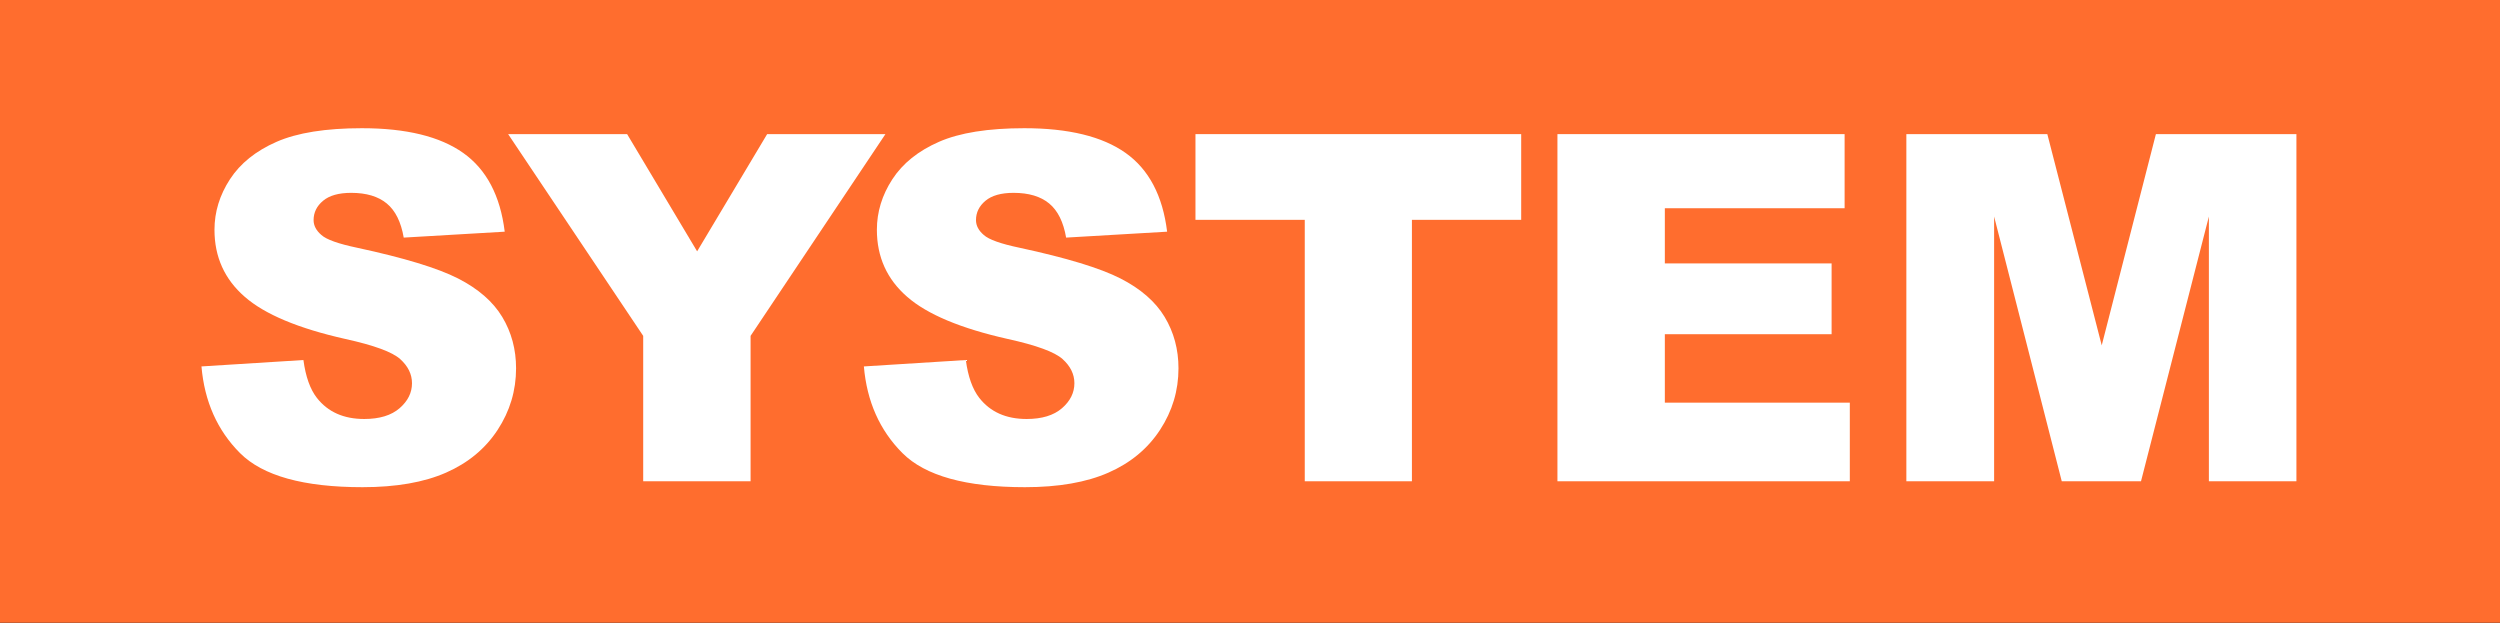
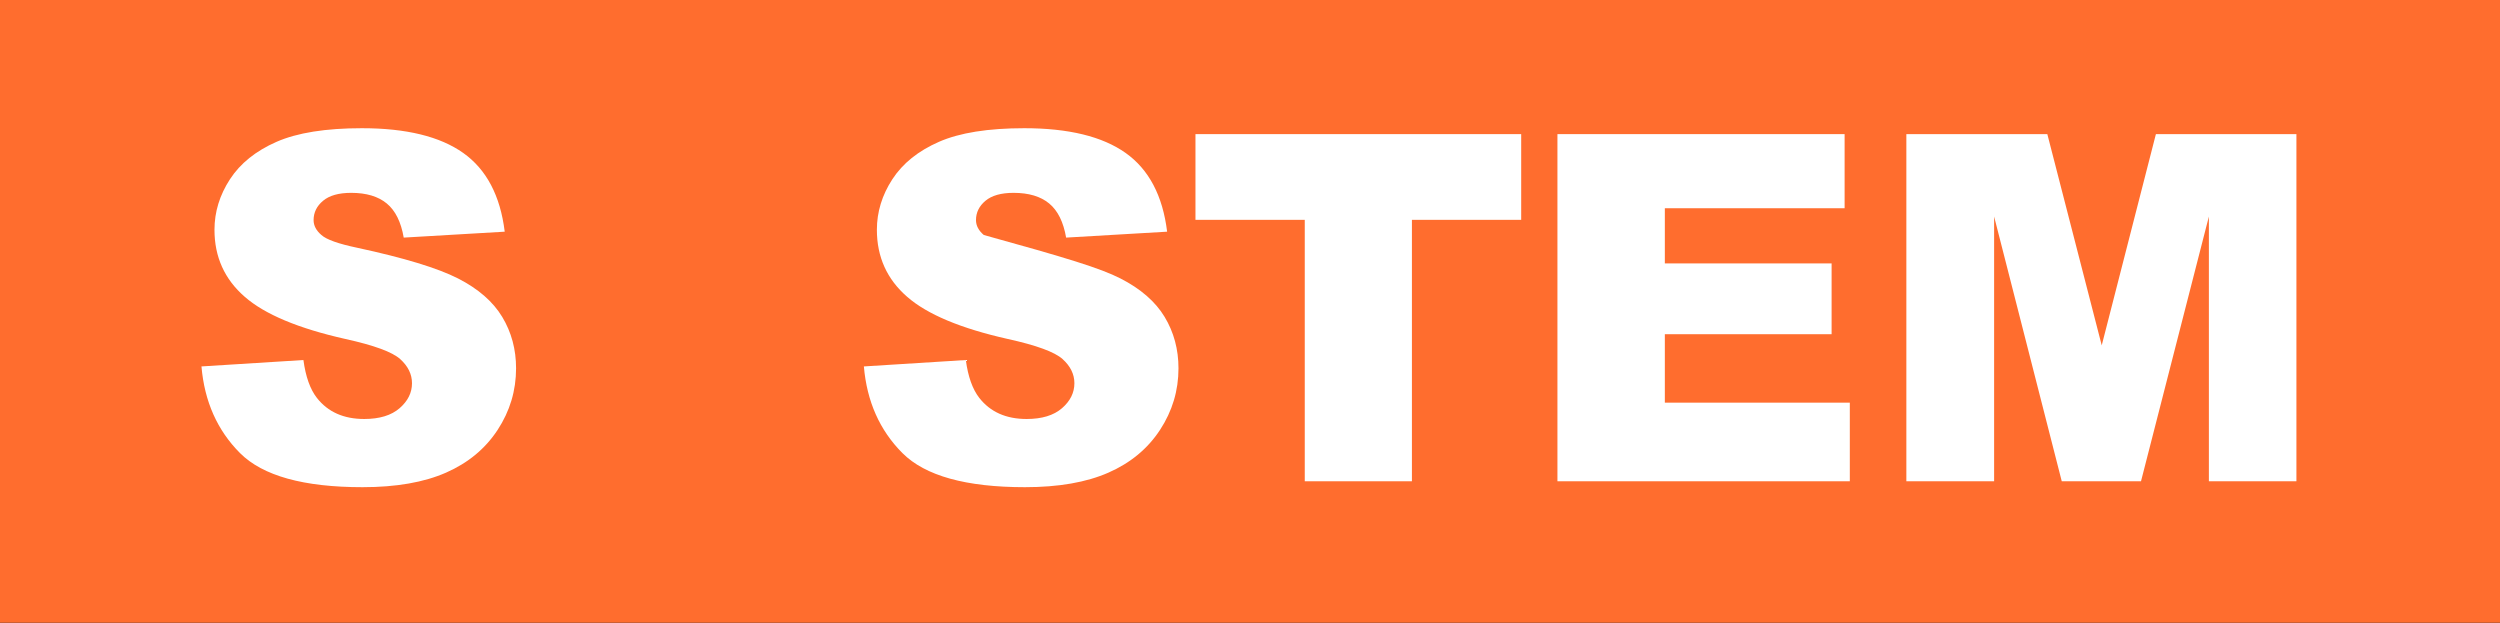
<svg xmlns="http://www.w3.org/2000/svg" width="273px" height="68px" viewBox="0 0 273 68" version="1.1">
  <rect x="0" y="0" width="273" height="68" fill="#333333" stroke="none" />
  <title>Artboard 1</title>
  <g id="Artboard-1" stroke="none" stroke-width="1" fill="none" fill-rule="evenodd">
    <rect fill="#000000" opacity="0.5" x="0" y="0" width="273" height="68" />
    <polygon id="Square" fill="#FF6D2E" points="-1.7512146e-14 0 273 0 273 68 -1.7512146e-14 68" />
    <g id="Group" transform="translate(22, 14)" fill="#FFFFFF">
      <path d="M-5.83977311e-14,26.014 L11.134,25.315 C11.375,27.125 11.866,28.505 12.606,29.453 C13.811,30.988 15.533,31.754 17.772,31.754 C19.443,31.754 20.73,31.361 21.634,30.578 C22.538,29.793 22.99,28.884 22.99,27.849 C22.99,26.866 22.559,25.988 21.699,25.211 C20.837,24.436 18.84,23.704 15.706,23.014 C10.574,21.859 6.915,20.325 4.727,18.411 C2.524,16.497 1.421,14.057 1.421,11.092 C1.421,9.145 1.985,7.305 3.113,5.572 C4.242,3.84 5.937,2.478 8.202,1.486 C10.466,0.495 13.57,0 17.514,0 C22.353,0 26.042,0.9 28.583,2.701 C31.123,4.504 32.633,7.369 33.115,11.3 L22.086,11.946 C21.793,10.24 21.177,8.999 20.239,8.223 C19.3,7.446 18.004,7.059 16.351,7.059 C14.991,7.059 13.966,7.348 13.278,7.925 C12.589,8.502 12.244,9.205 12.244,10.033 C12.244,10.636 12.529,11.179 13.097,11.661 C13.648,12.161 14.956,12.627 17.023,13.059 C22.137,14.161 25.801,15.277 28.015,16.406 C30.227,17.536 31.837,18.936 32.844,20.609 C33.852,22.281 34.355,24.151 34.355,26.22 C34.355,28.651 33.684,30.892 32.341,32.944 C30.998,34.995 29.121,36.551 26.71,37.611 C24.299,38.671 21.259,39.201 17.591,39.201 C11.15,39.201 6.69,37.96 4.21,35.477 C1.732,32.995 0.328,29.84 -5.83977311e-14,26.014 L-5.83977311e-14,26.014 Z" id="Shape" />
-       <polygon id="Shape" points="33.488 0.646 46.481 0.646 54.126 13.446 61.772 0.646 74.688 0.646 59.964 22.677 59.964 38.555 48.237 38.555 48.237 22.677" />
-       <path d="M72.335,26.014 L83.468,25.315 C83.709,27.125 84.2,28.505 84.941,29.453 C86.146,30.988 87.867,31.754 90.106,31.754 C91.777,31.754 93.064,31.361 93.968,30.578 C94.872,29.793 95.324,28.884 95.324,27.849 C95.324,26.866 94.894,25.988 94.033,25.211 C93.172,24.436 91.174,23.704 88.04,23.014 C82.908,21.859 79.249,20.325 77.062,18.411 C74.858,16.497 73.755,14.057 73.755,11.092 C73.755,9.145 74.32,7.305 75.447,5.572 C76.576,3.84 78.272,2.478 80.537,1.486 C82.8,0.495 85.905,0 89.848,0 C94.688,0 98.376,0.9 100.917,2.701 C103.457,4.504 104.968,7.369 105.45,11.3 L94.42,11.946 C94.127,10.24 93.511,8.999 92.574,8.223 C91.635,7.446 90.338,7.059 88.685,7.059 C87.325,7.059 86.3,7.348 85.612,7.925 C84.923,8.502 84.578,9.205 84.578,10.033 C84.578,10.636 84.863,11.179 85.431,11.661 C85.982,12.161 87.291,12.627 89.357,13.059 C94.472,14.161 98.135,15.277 100.349,16.406 C102.562,17.536 104.171,18.936 105.179,20.609 C106.186,22.281 106.69,24.151 106.69,26.22 C106.69,28.651 106.018,30.892 104.675,32.944 C103.332,34.995 101.455,36.551 99.044,37.611 C96.633,38.671 93.594,39.201 89.925,39.201 C83.485,39.201 79.024,37.96 76.546,35.477 C74.066,32.995 72.663,29.84 72.335,26.014 L72.335,26.014 Z" id="Shape" />
+       <path d="M72.335,26.014 L83.468,25.315 C83.709,27.125 84.2,28.505 84.941,29.453 C86.146,30.988 87.867,31.754 90.106,31.754 C91.777,31.754 93.064,31.361 93.968,30.578 C94.872,29.793 95.324,28.884 95.324,27.849 C95.324,26.866 94.894,25.988 94.033,25.211 C93.172,24.436 91.174,23.704 88.04,23.014 C82.908,21.859 79.249,20.325 77.062,18.411 C74.858,16.497 73.755,14.057 73.755,11.092 C73.755,9.145 74.32,7.305 75.447,5.572 C76.576,3.84 78.272,2.478 80.537,1.486 C82.8,0.495 85.905,0 89.848,0 C94.688,0 98.376,0.9 100.917,2.701 C103.457,4.504 104.968,7.369 105.45,11.3 L94.42,11.946 C94.127,10.24 93.511,8.999 92.574,8.223 C91.635,7.446 90.338,7.059 88.685,7.059 C87.325,7.059 86.3,7.348 85.612,7.925 C84.923,8.502 84.578,9.205 84.578,10.033 C84.578,10.636 84.863,11.179 85.431,11.661 C94.472,14.161 98.135,15.277 100.349,16.406 C102.562,17.536 104.171,18.936 105.179,20.609 C106.186,22.281 106.69,24.151 106.69,26.22 C106.69,28.651 106.018,30.892 104.675,32.944 C103.332,34.995 101.455,36.551 99.044,37.611 C96.633,38.671 93.594,39.201 89.925,39.201 C83.485,39.201 79.024,37.96 76.546,35.477 C74.066,32.995 72.663,29.84 72.335,26.014 L72.335,26.014 Z" id="Shape" />
      <polygon id="Shape" points="108.545 0.646 144.114 0.646 144.114 10.006 132.181 10.006 132.181 38.555 120.48 38.555 120.48 10.006 108.545 10.006" />
      <polygon id="Shape" points="148.072 0.646 179.431 0.646 179.431 8.74 159.8 8.74 159.8 14.765 178.011 14.765 178.011 22.496 159.8 22.496 159.8 29.97 179.999 29.97 179.999 38.555 148.072 38.555" />
      <polygon id="Shape" points="186.174 0.646 201.568 0.646 207.509 23.712 213.424 0.646 228.769 0.646 228.769 38.555 219.21 38.555 219.21 9.645 211.797 38.555 203.144 38.555 195.757 9.645 195.757 38.555 186.174 38.555" />
    </g>
  </g>
</svg>